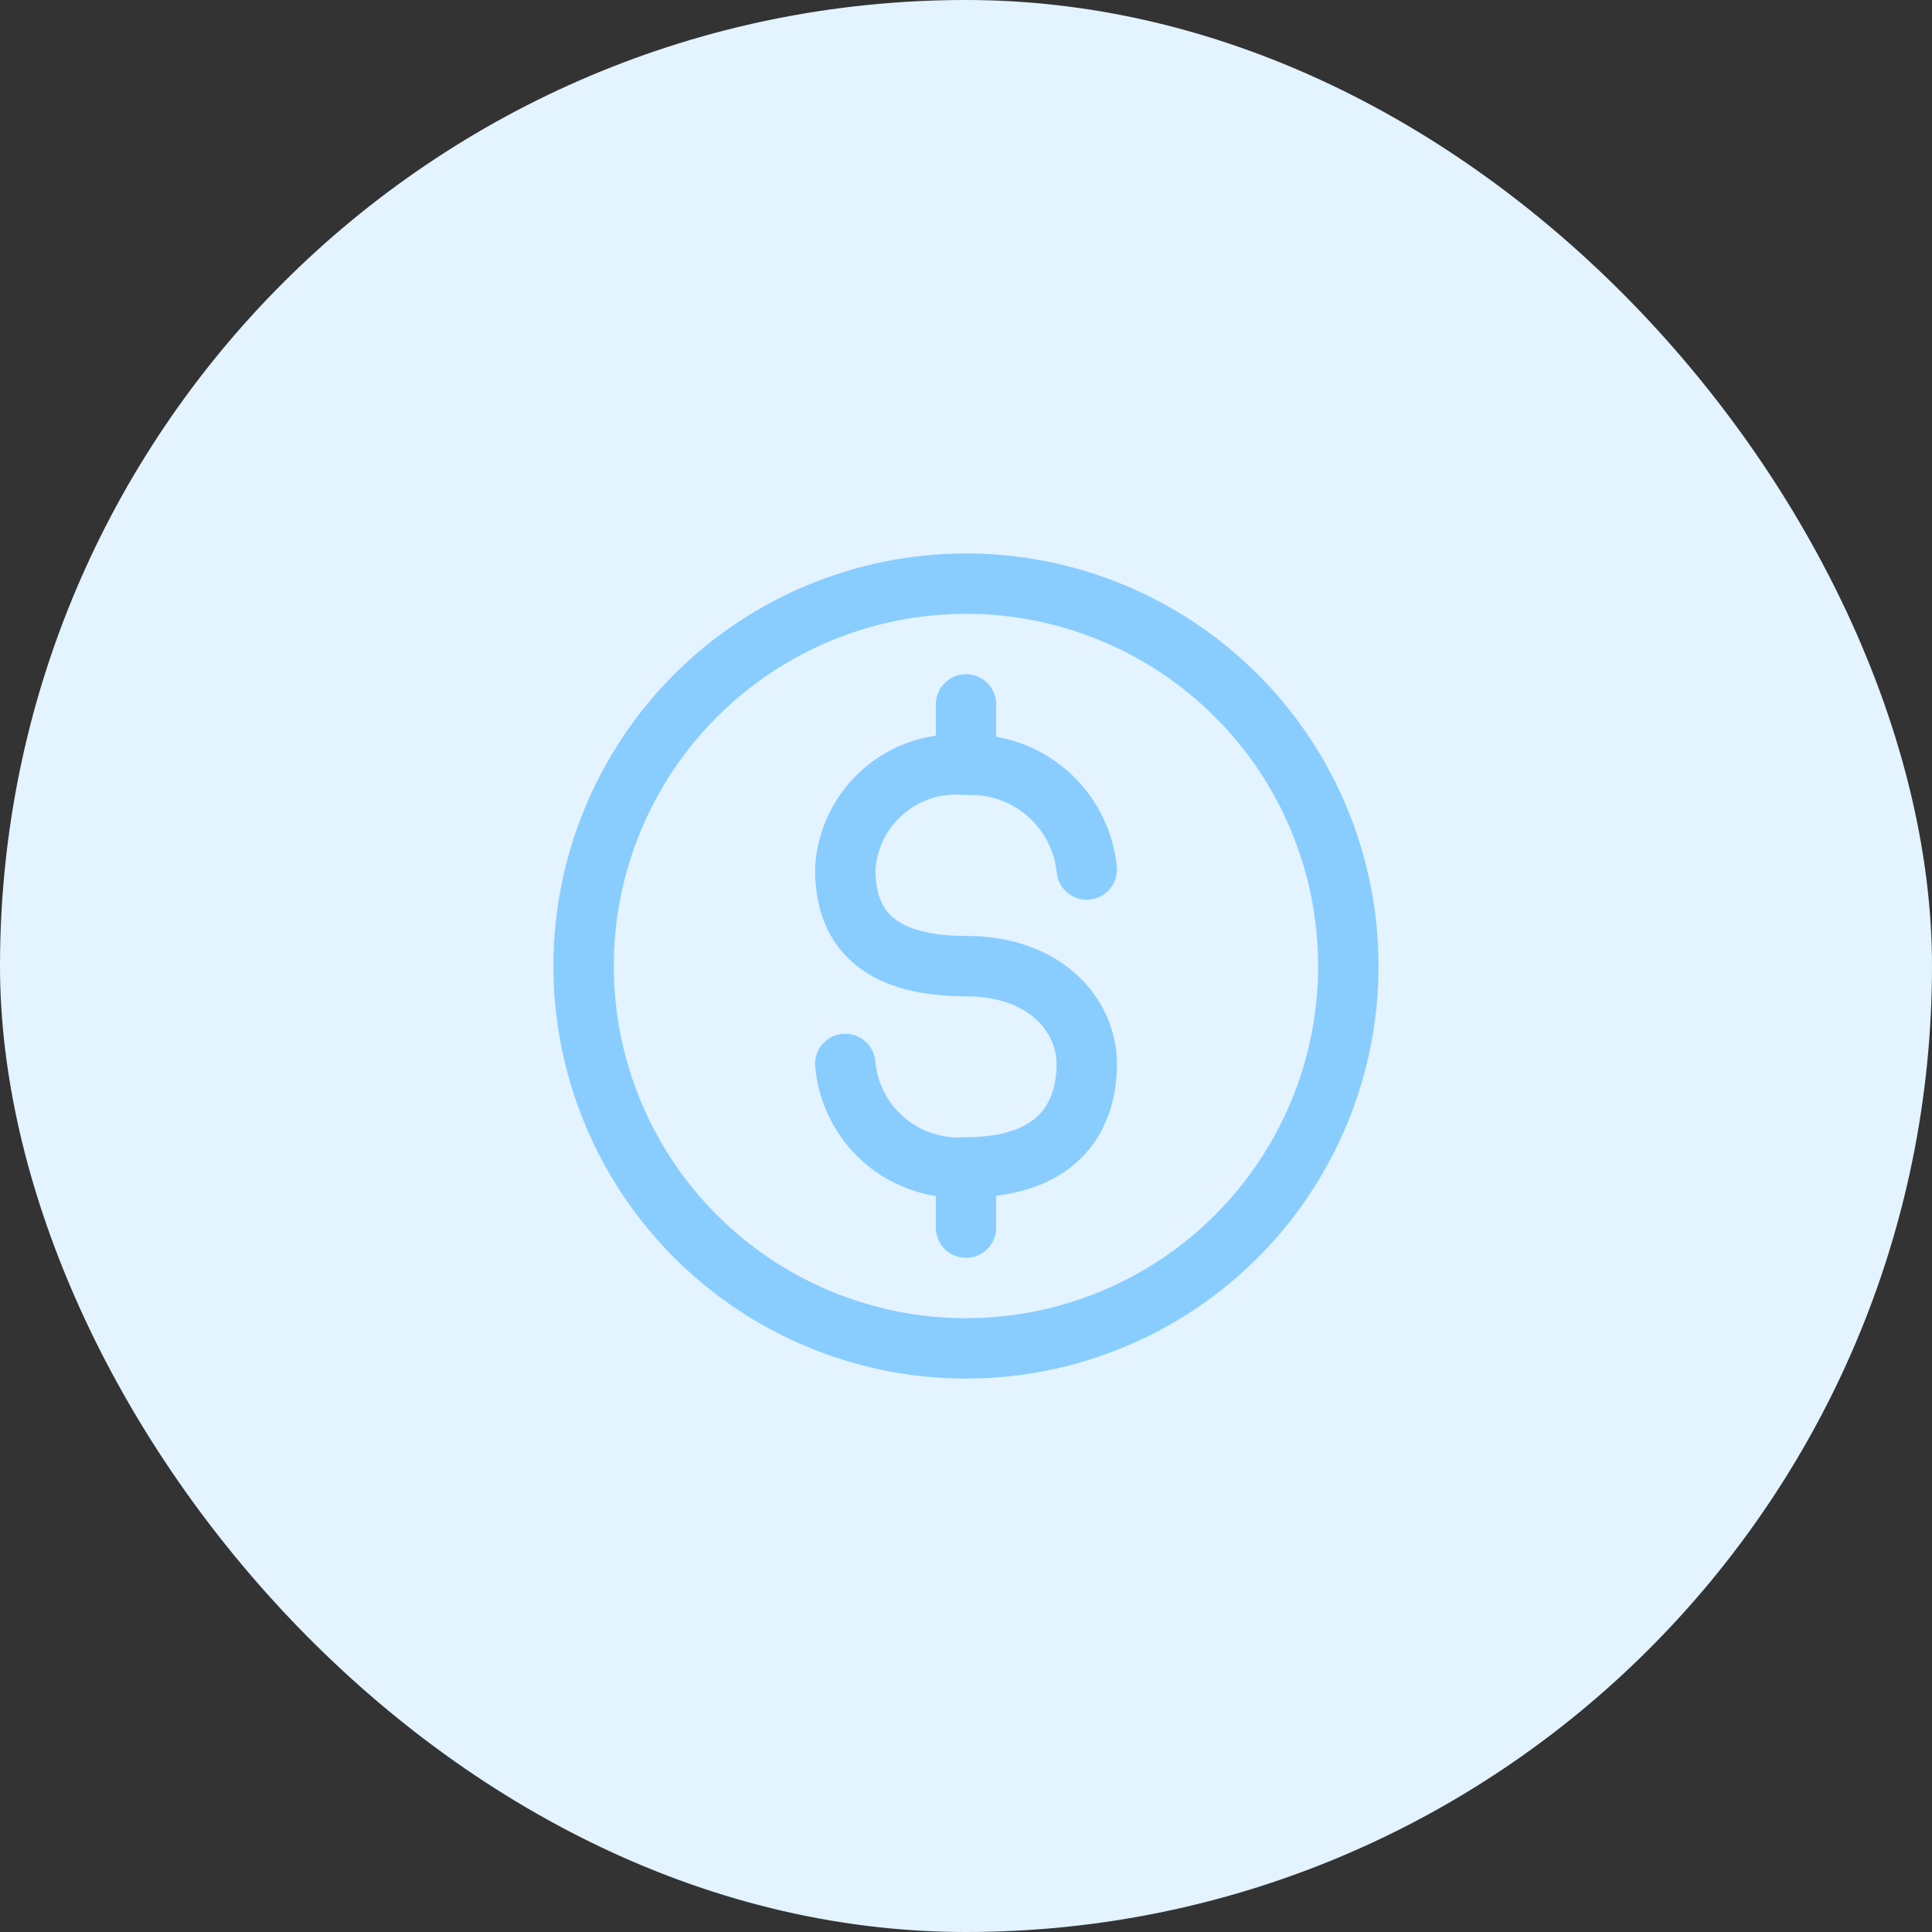
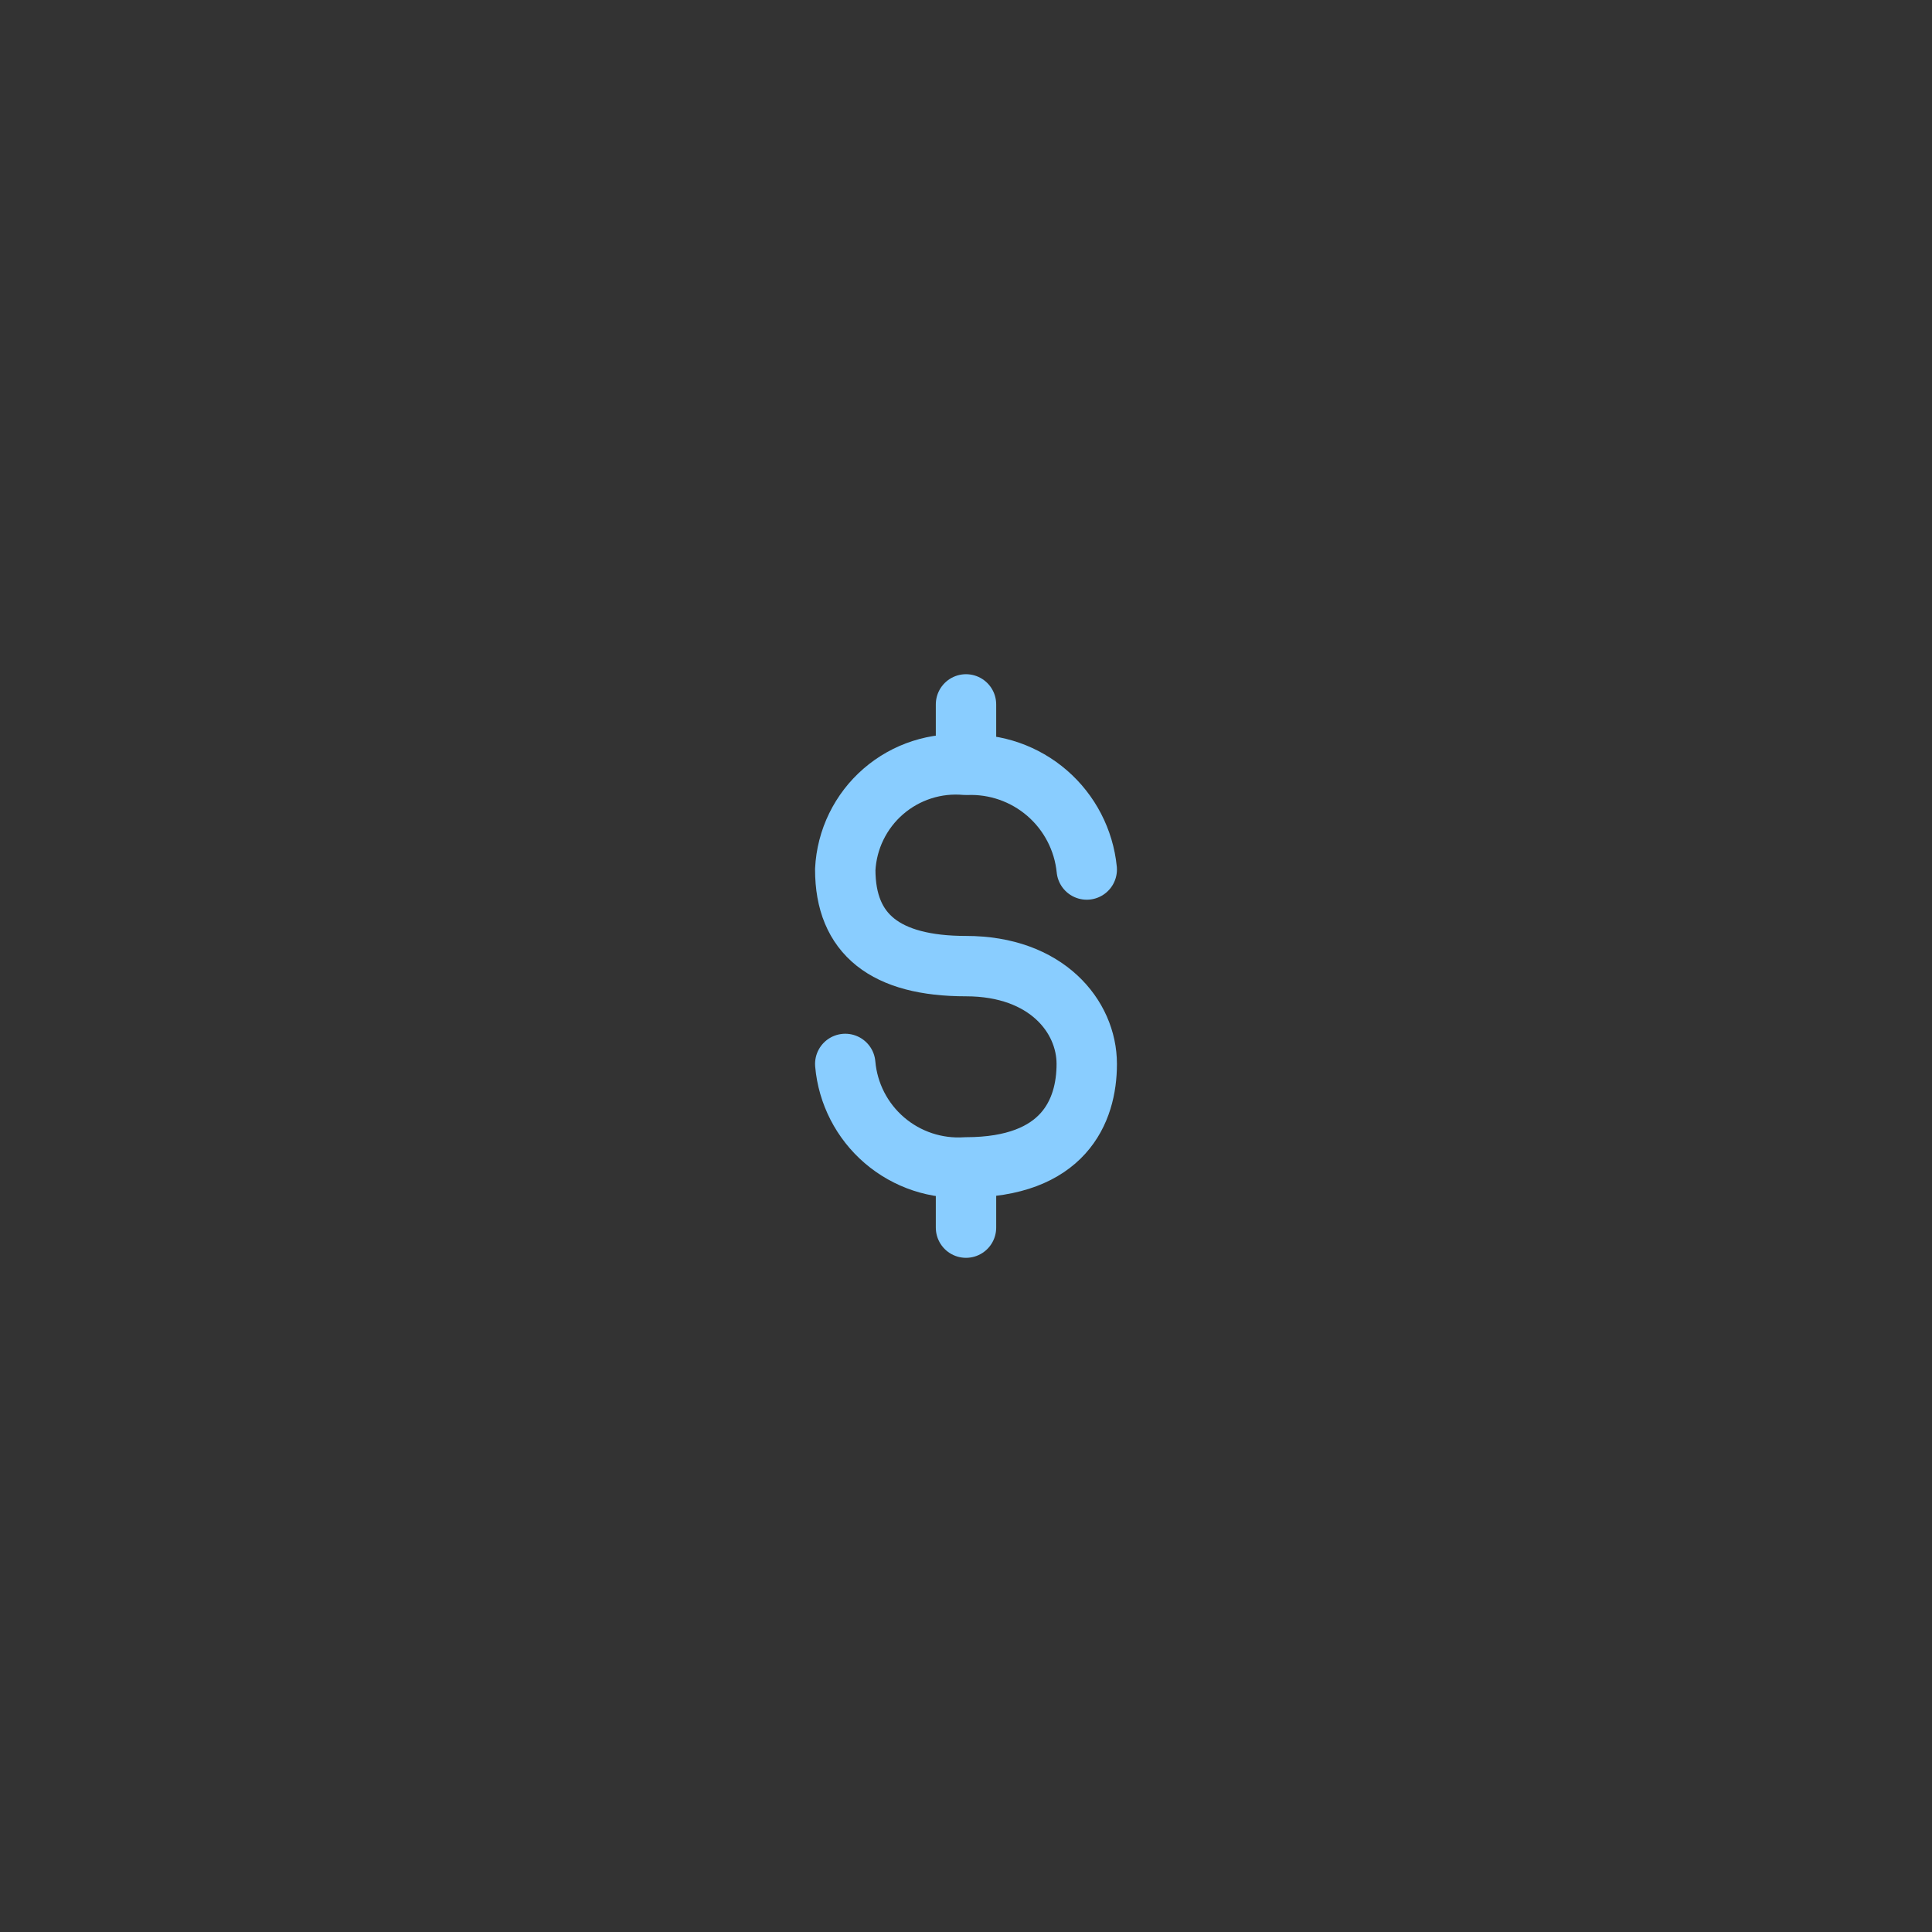
<svg xmlns="http://www.w3.org/2000/svg" width="64" height="64" viewBox="0 0 64 64" fill="none">
  <rect x="0" y="0" width="64" height="64" fill="#333333" stroke="none" />
-   <rect width="64" height="64" rx="32" fill="#E3F3FF" />
-   <path d="M31.999 44.667C35.358 44.667 38.58 43.332 40.955 40.957C43.331 38.581 44.665 35.36 44.665 32C44.665 28.641 43.331 25.419 40.955 23.044C38.58 20.668 35.358 19.334 31.999 19.334C28.639 19.334 25.418 20.668 23.042 23.044C20.667 25.419 19.332 28.641 19.332 32C19.332 35.36 20.667 38.581 23.042 40.957C25.418 43.332 28.639 44.667 31.999 44.667Z" stroke="#89CDFF" stroke-width="2" stroke-linecap="round" stroke-linejoin="round" />
  <path d="M28 35.244C28.085 36.225 28.552 37.134 29.3 37.775C30.048 38.416 31.017 38.737 32 38.671C35.227 38.671 36 36.818 36 35.244C36 33.671 34.667 32.004 32 32.004C29.333 32.004 28 30.951 28 28.804C28.025 28.31 28.149 27.827 28.366 27.382C28.583 26.938 28.887 26.541 29.261 26.218C29.634 25.894 30.07 25.649 30.54 25.498C31.011 25.346 31.508 25.292 32 25.337C32.983 25.295 33.946 25.631 34.689 26.275C35.433 26.92 35.902 27.825 36 28.804M32 40.667V38.934M32 23.334V25.332" stroke="#89CDFF" stroke-width="2" stroke-linecap="round" stroke-linejoin="round" />
</svg>